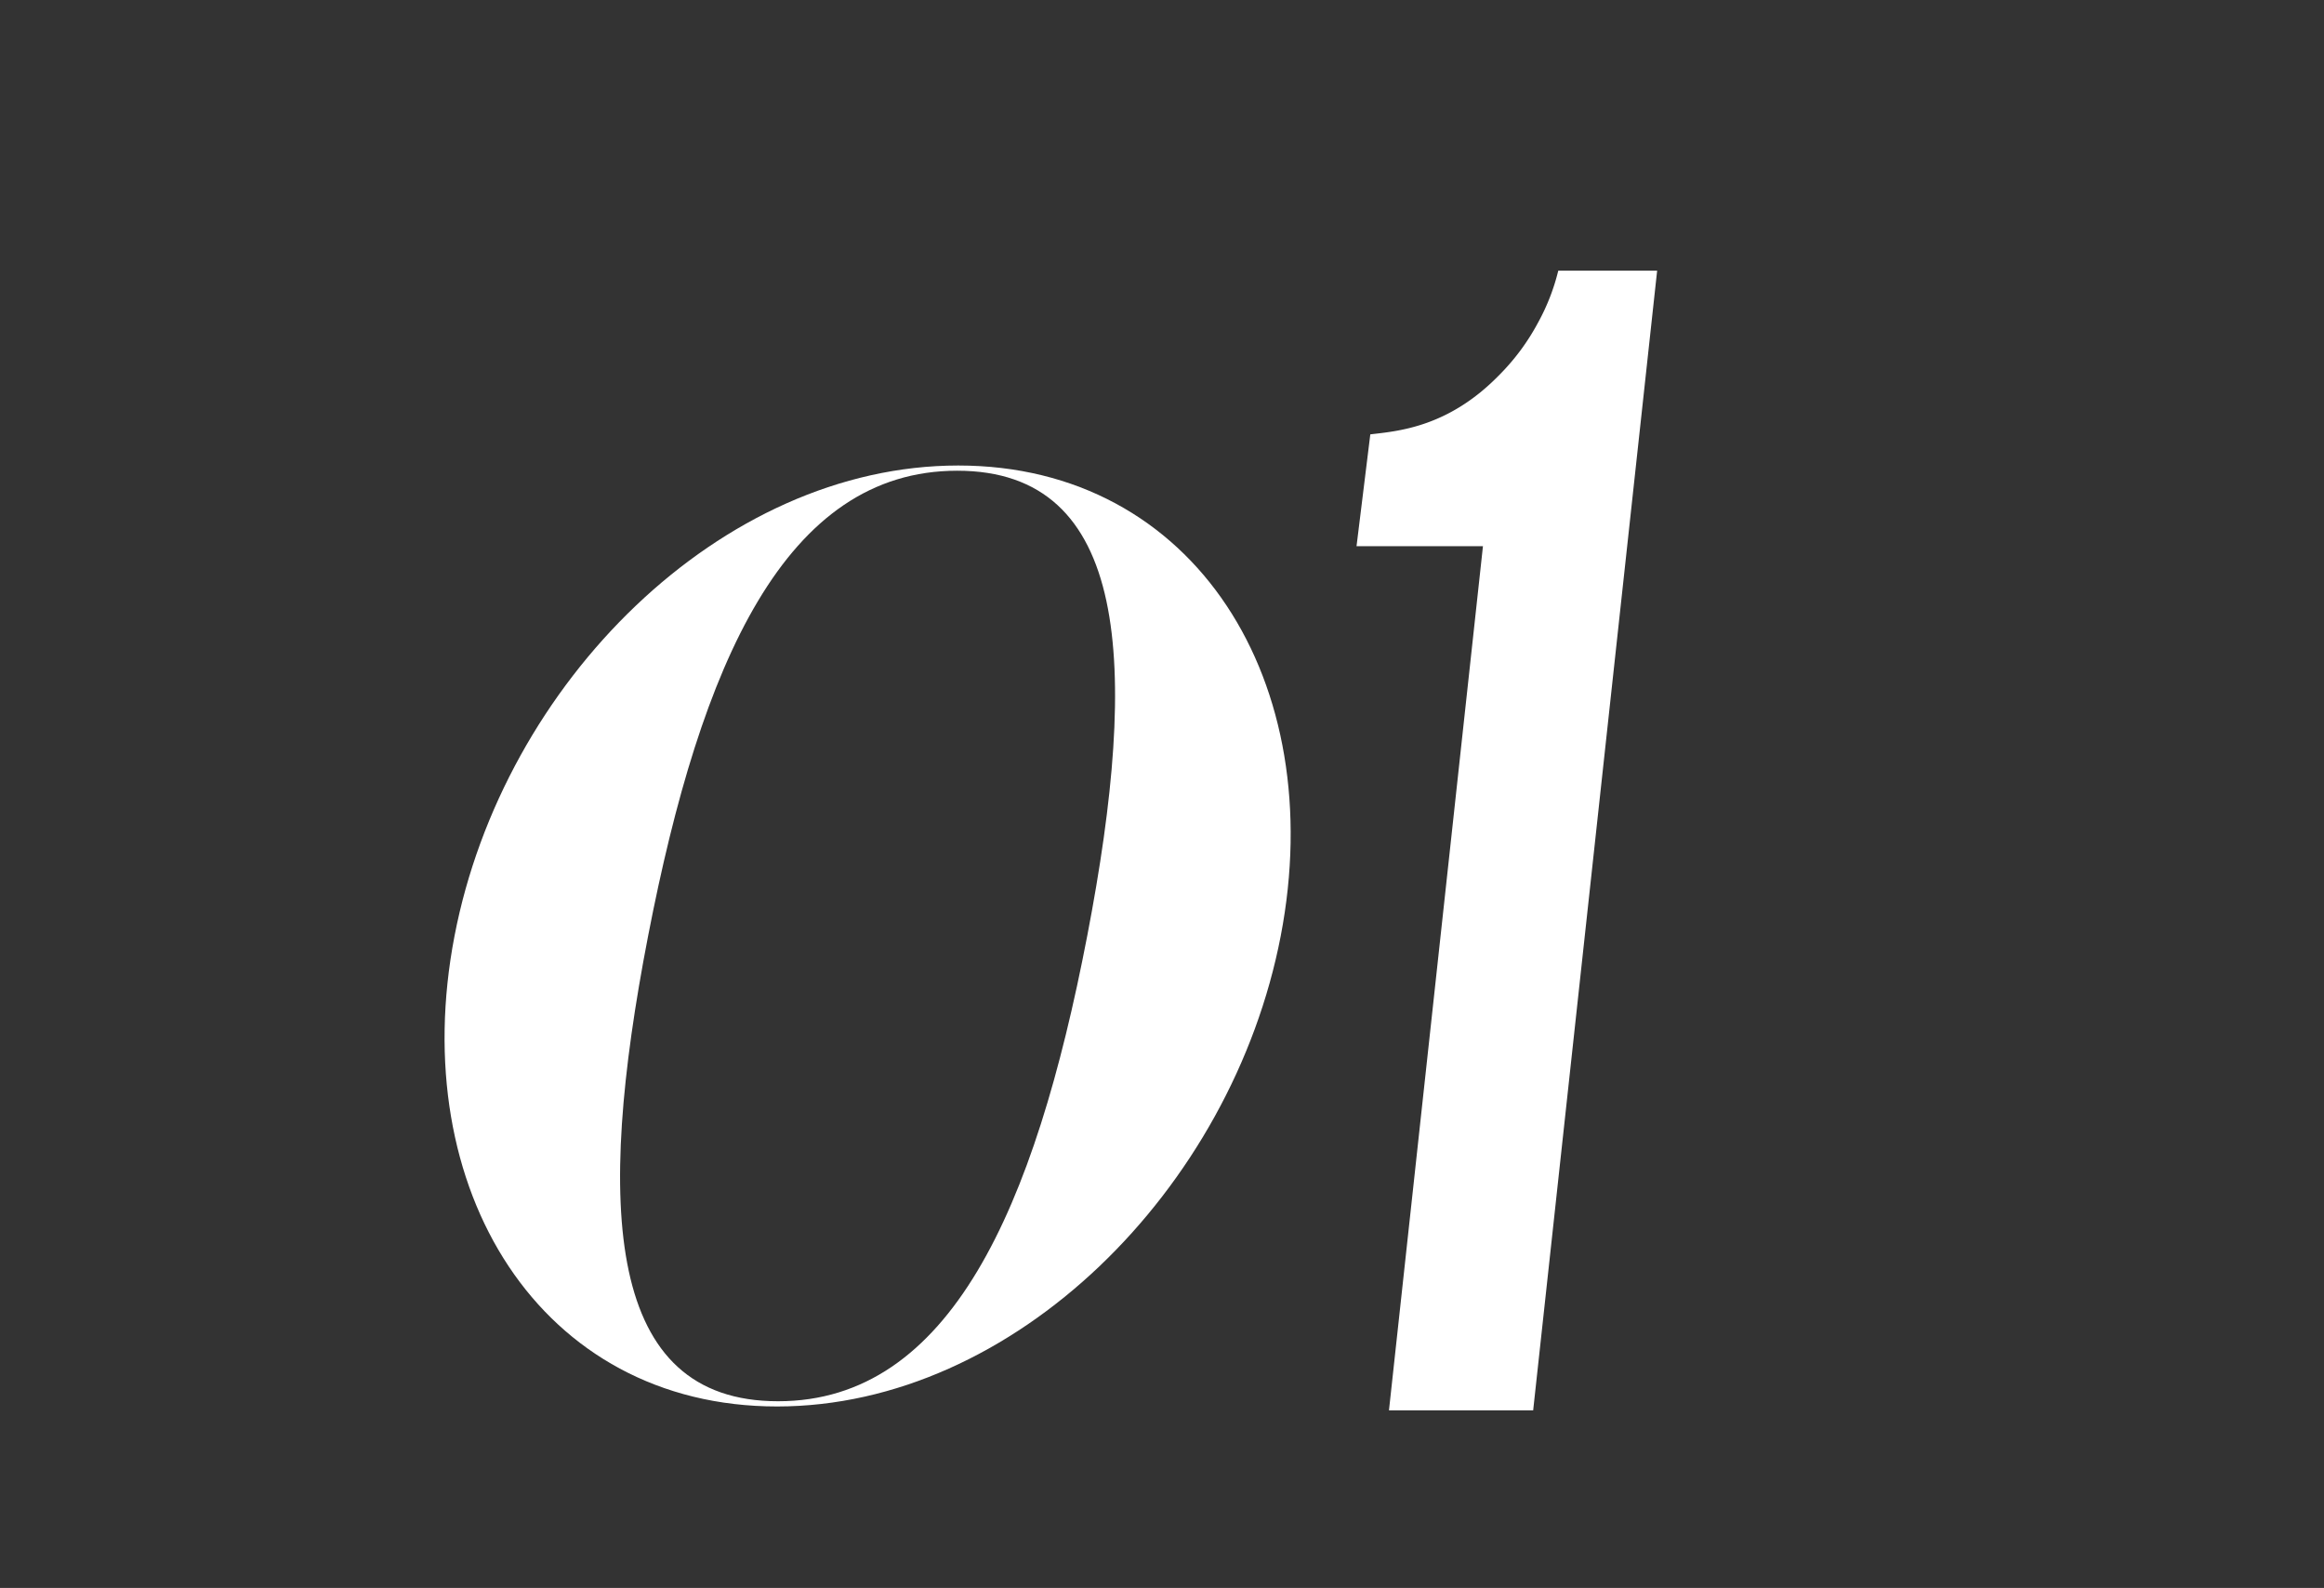
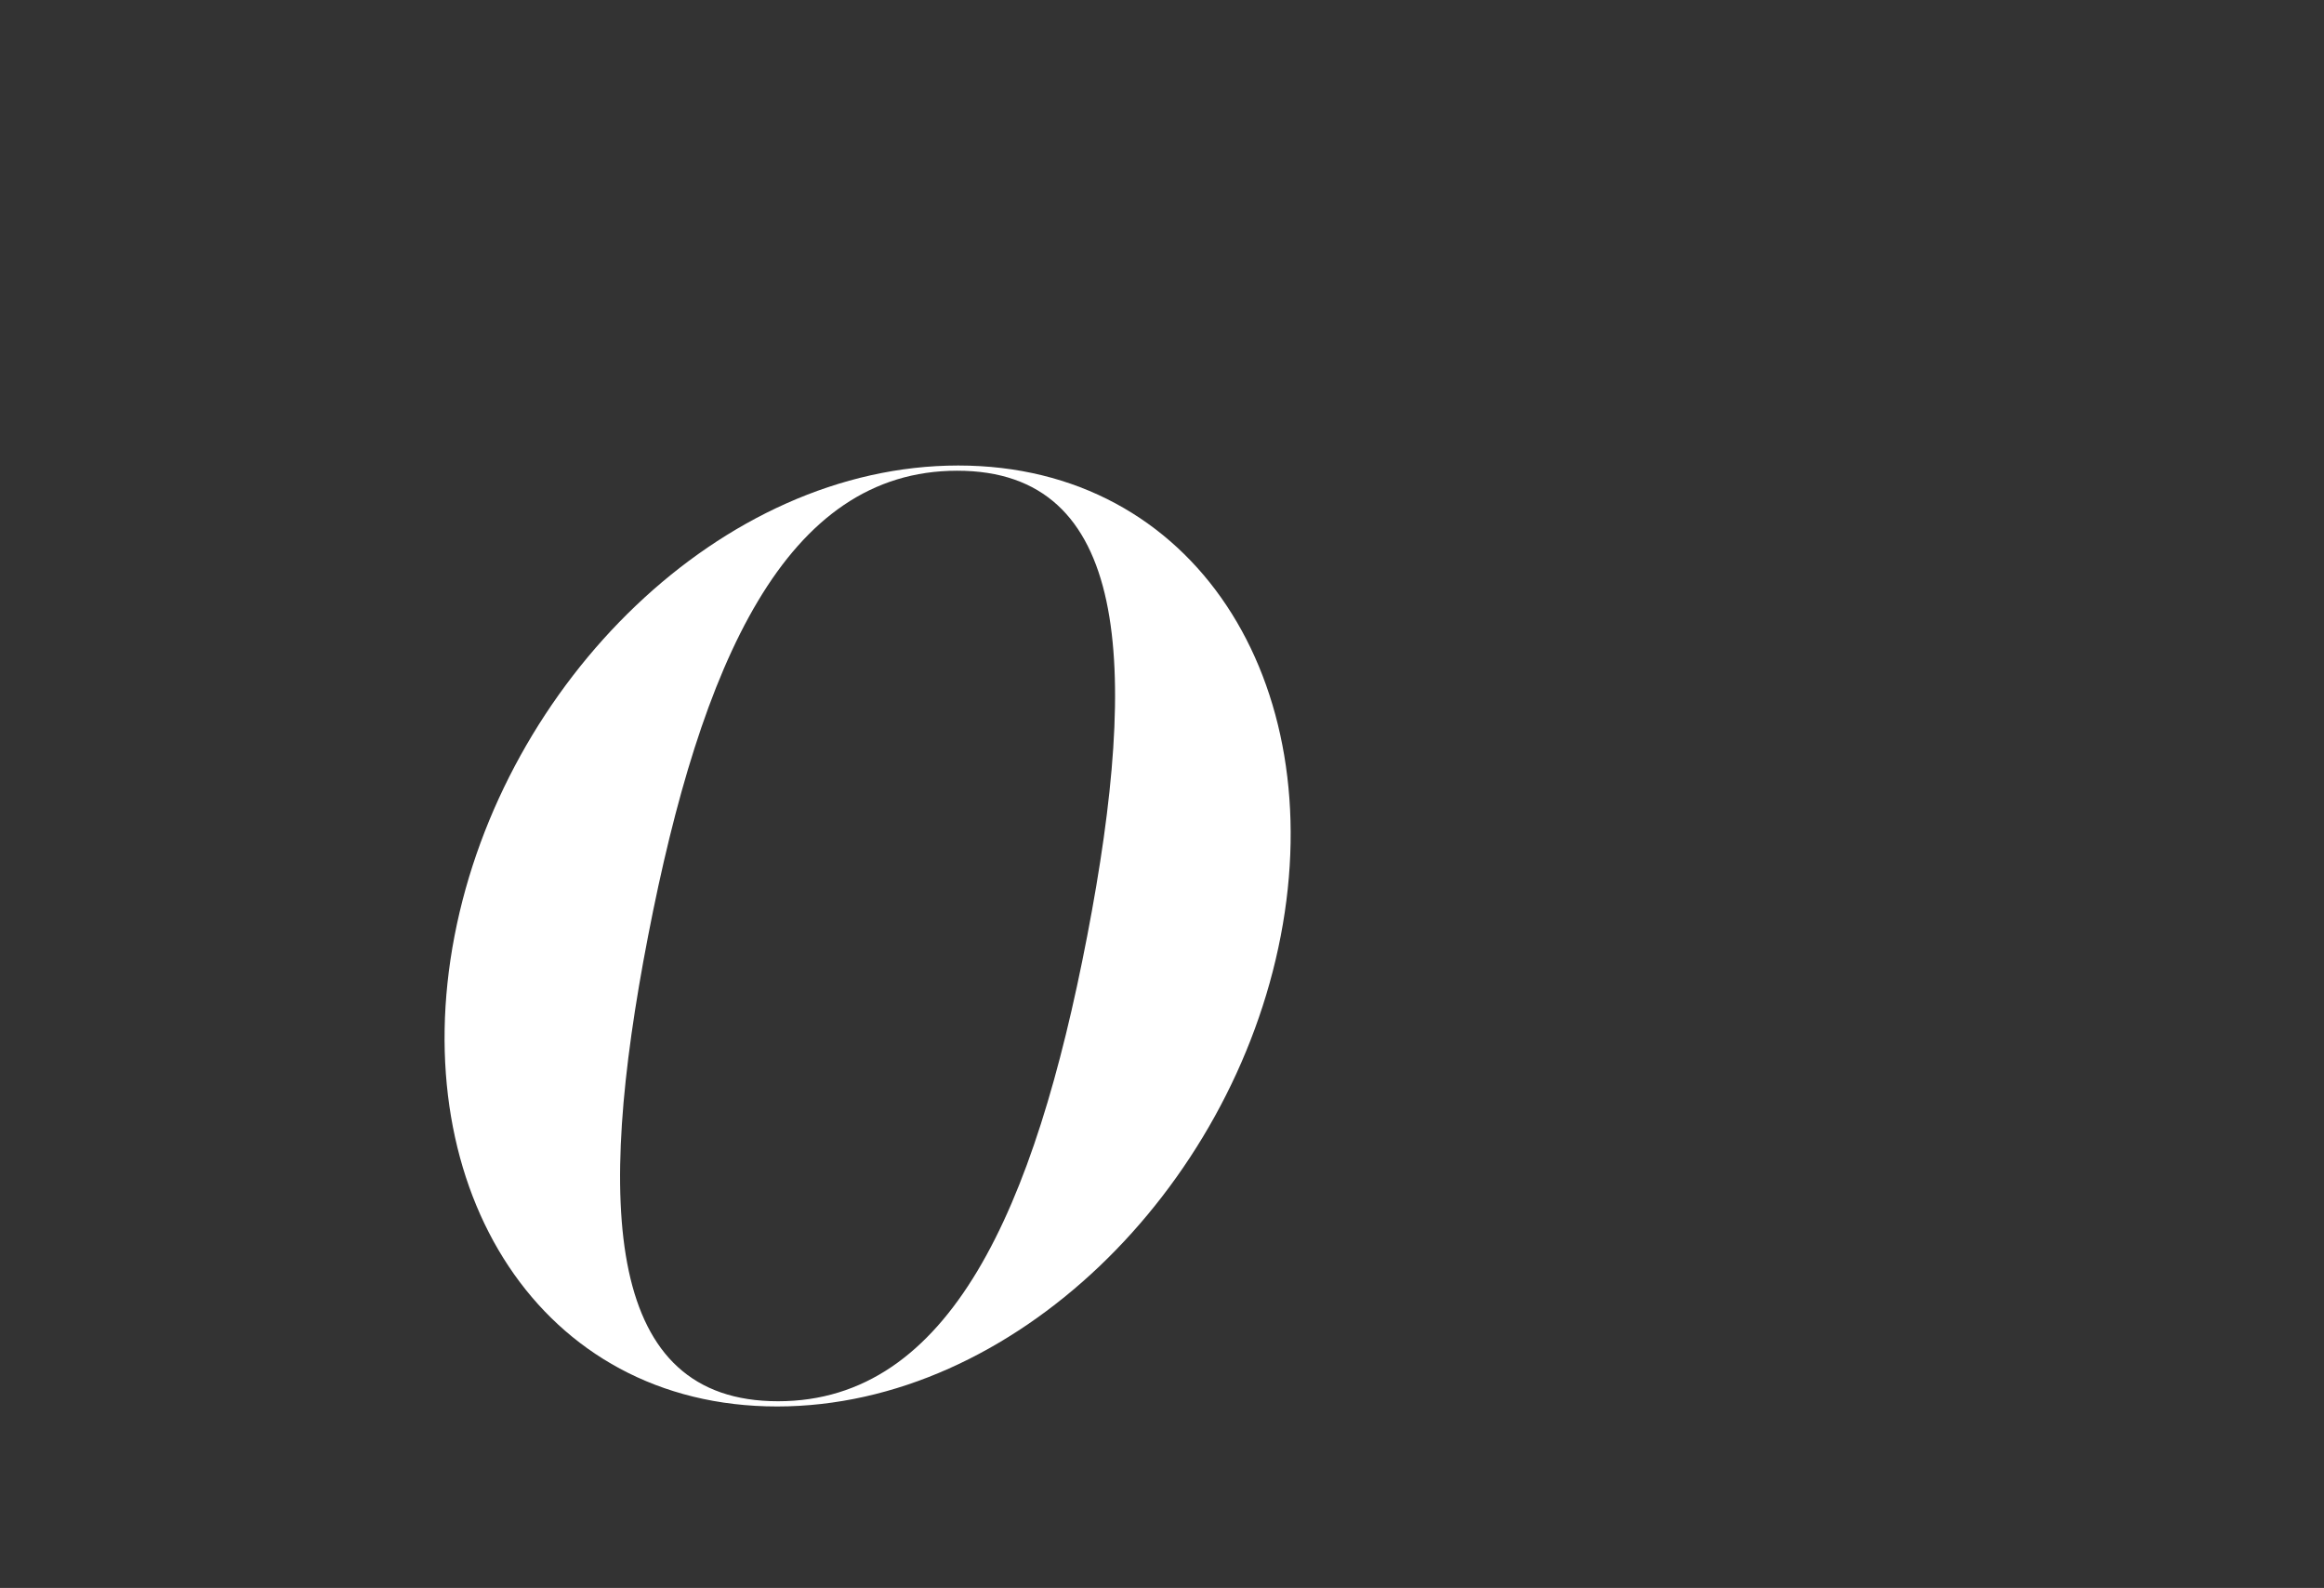
<svg xmlns="http://www.w3.org/2000/svg" viewBox="0 0 285.11 194.78" width="100%" style="vertical-align: middle; max-width: 100%; width: 100%;">
  <rect x="0" y="0" width="285.11" height="194.78" fill="#333333" stroke="none" />
  <defs>
   </defs>
-   <path d="M170.4,173,181.93,67H166.42l1.69-13.72c3.22-.39,9.43-.79,15.69-7.15a27.34,27.34,0,0,0,4.89-6.56,25.91,25.91,0,0,0,2.48-6.37H203.3L188.09,173Z" fill="#ffffff">
-    </path>
  <path d="M117.56,57.1c29.06,0,45.55,26.61,39.56,57.71s-32.73,57.71-61.79,57.71-45.56-26.61-39.57-57.71S88.49,57.1,117.56,57.1ZM95.45,171.88c21.09,0,31.48-23.57,37.93-57.07s5.14-57.07-15.95-57.07S86,81.31,79.51,114.81,74.36,171.88,95.45,171.88Z" fill="#ffffff">
   </path>
</svg>